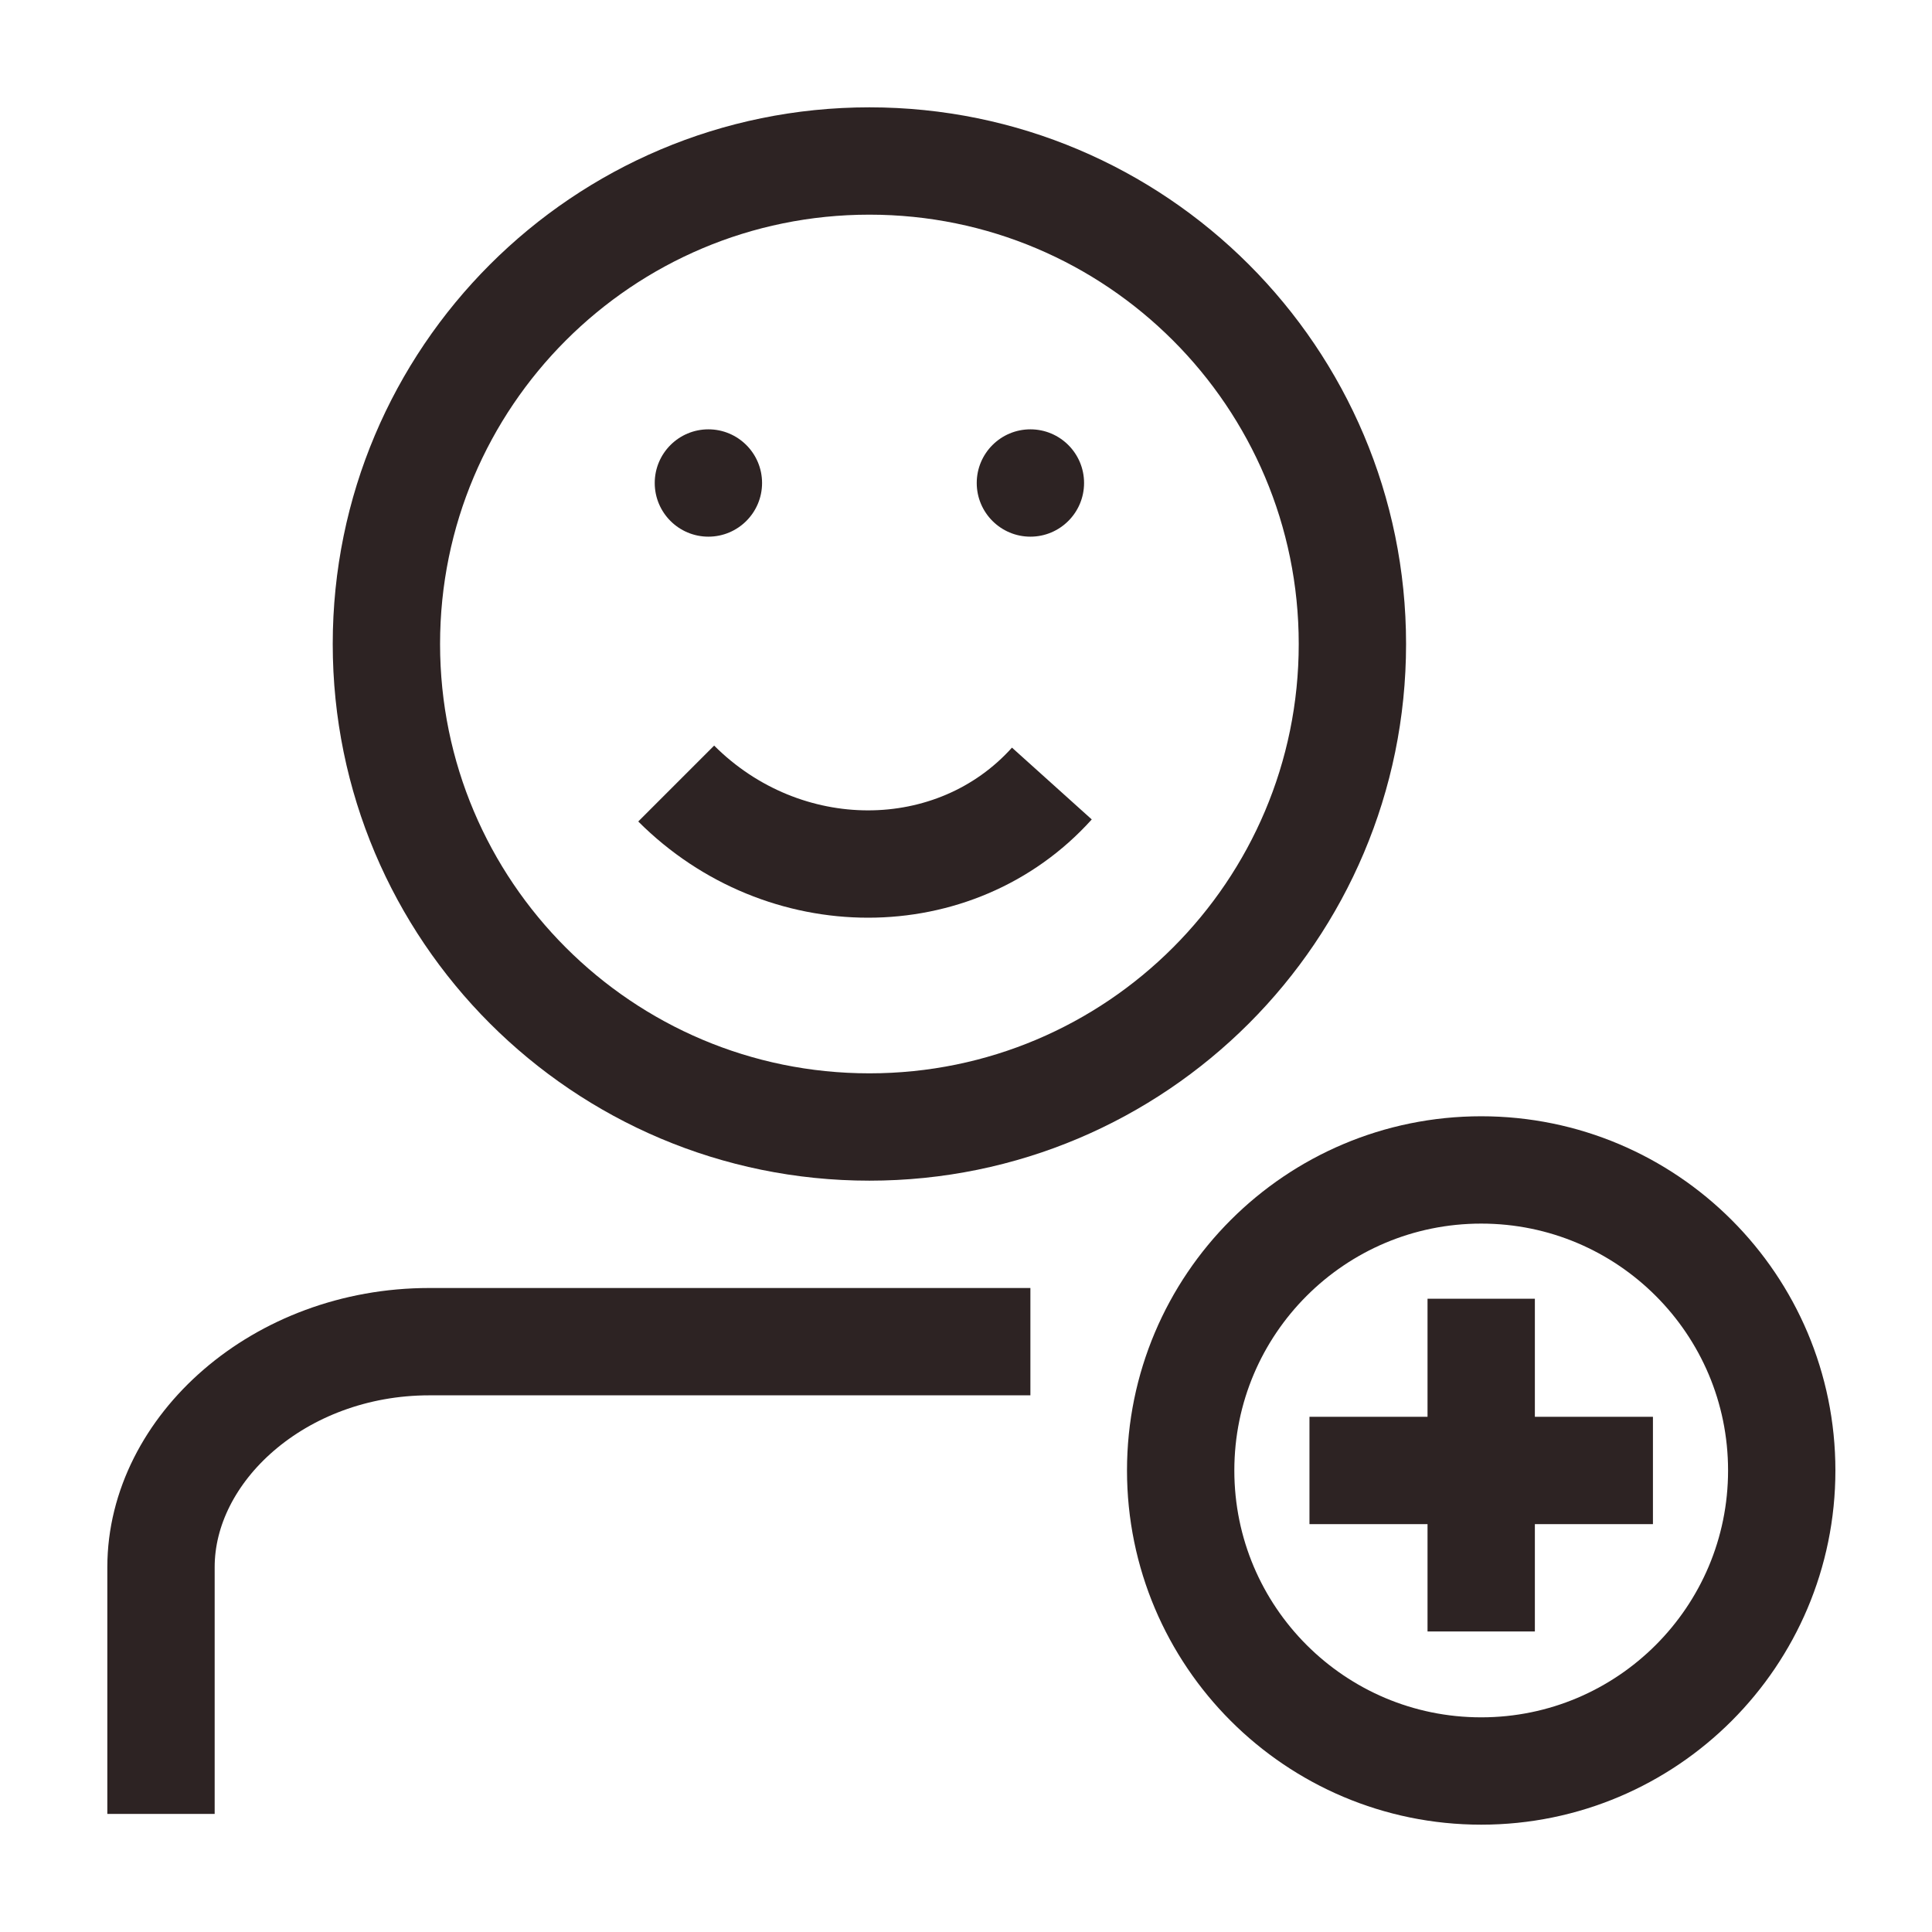
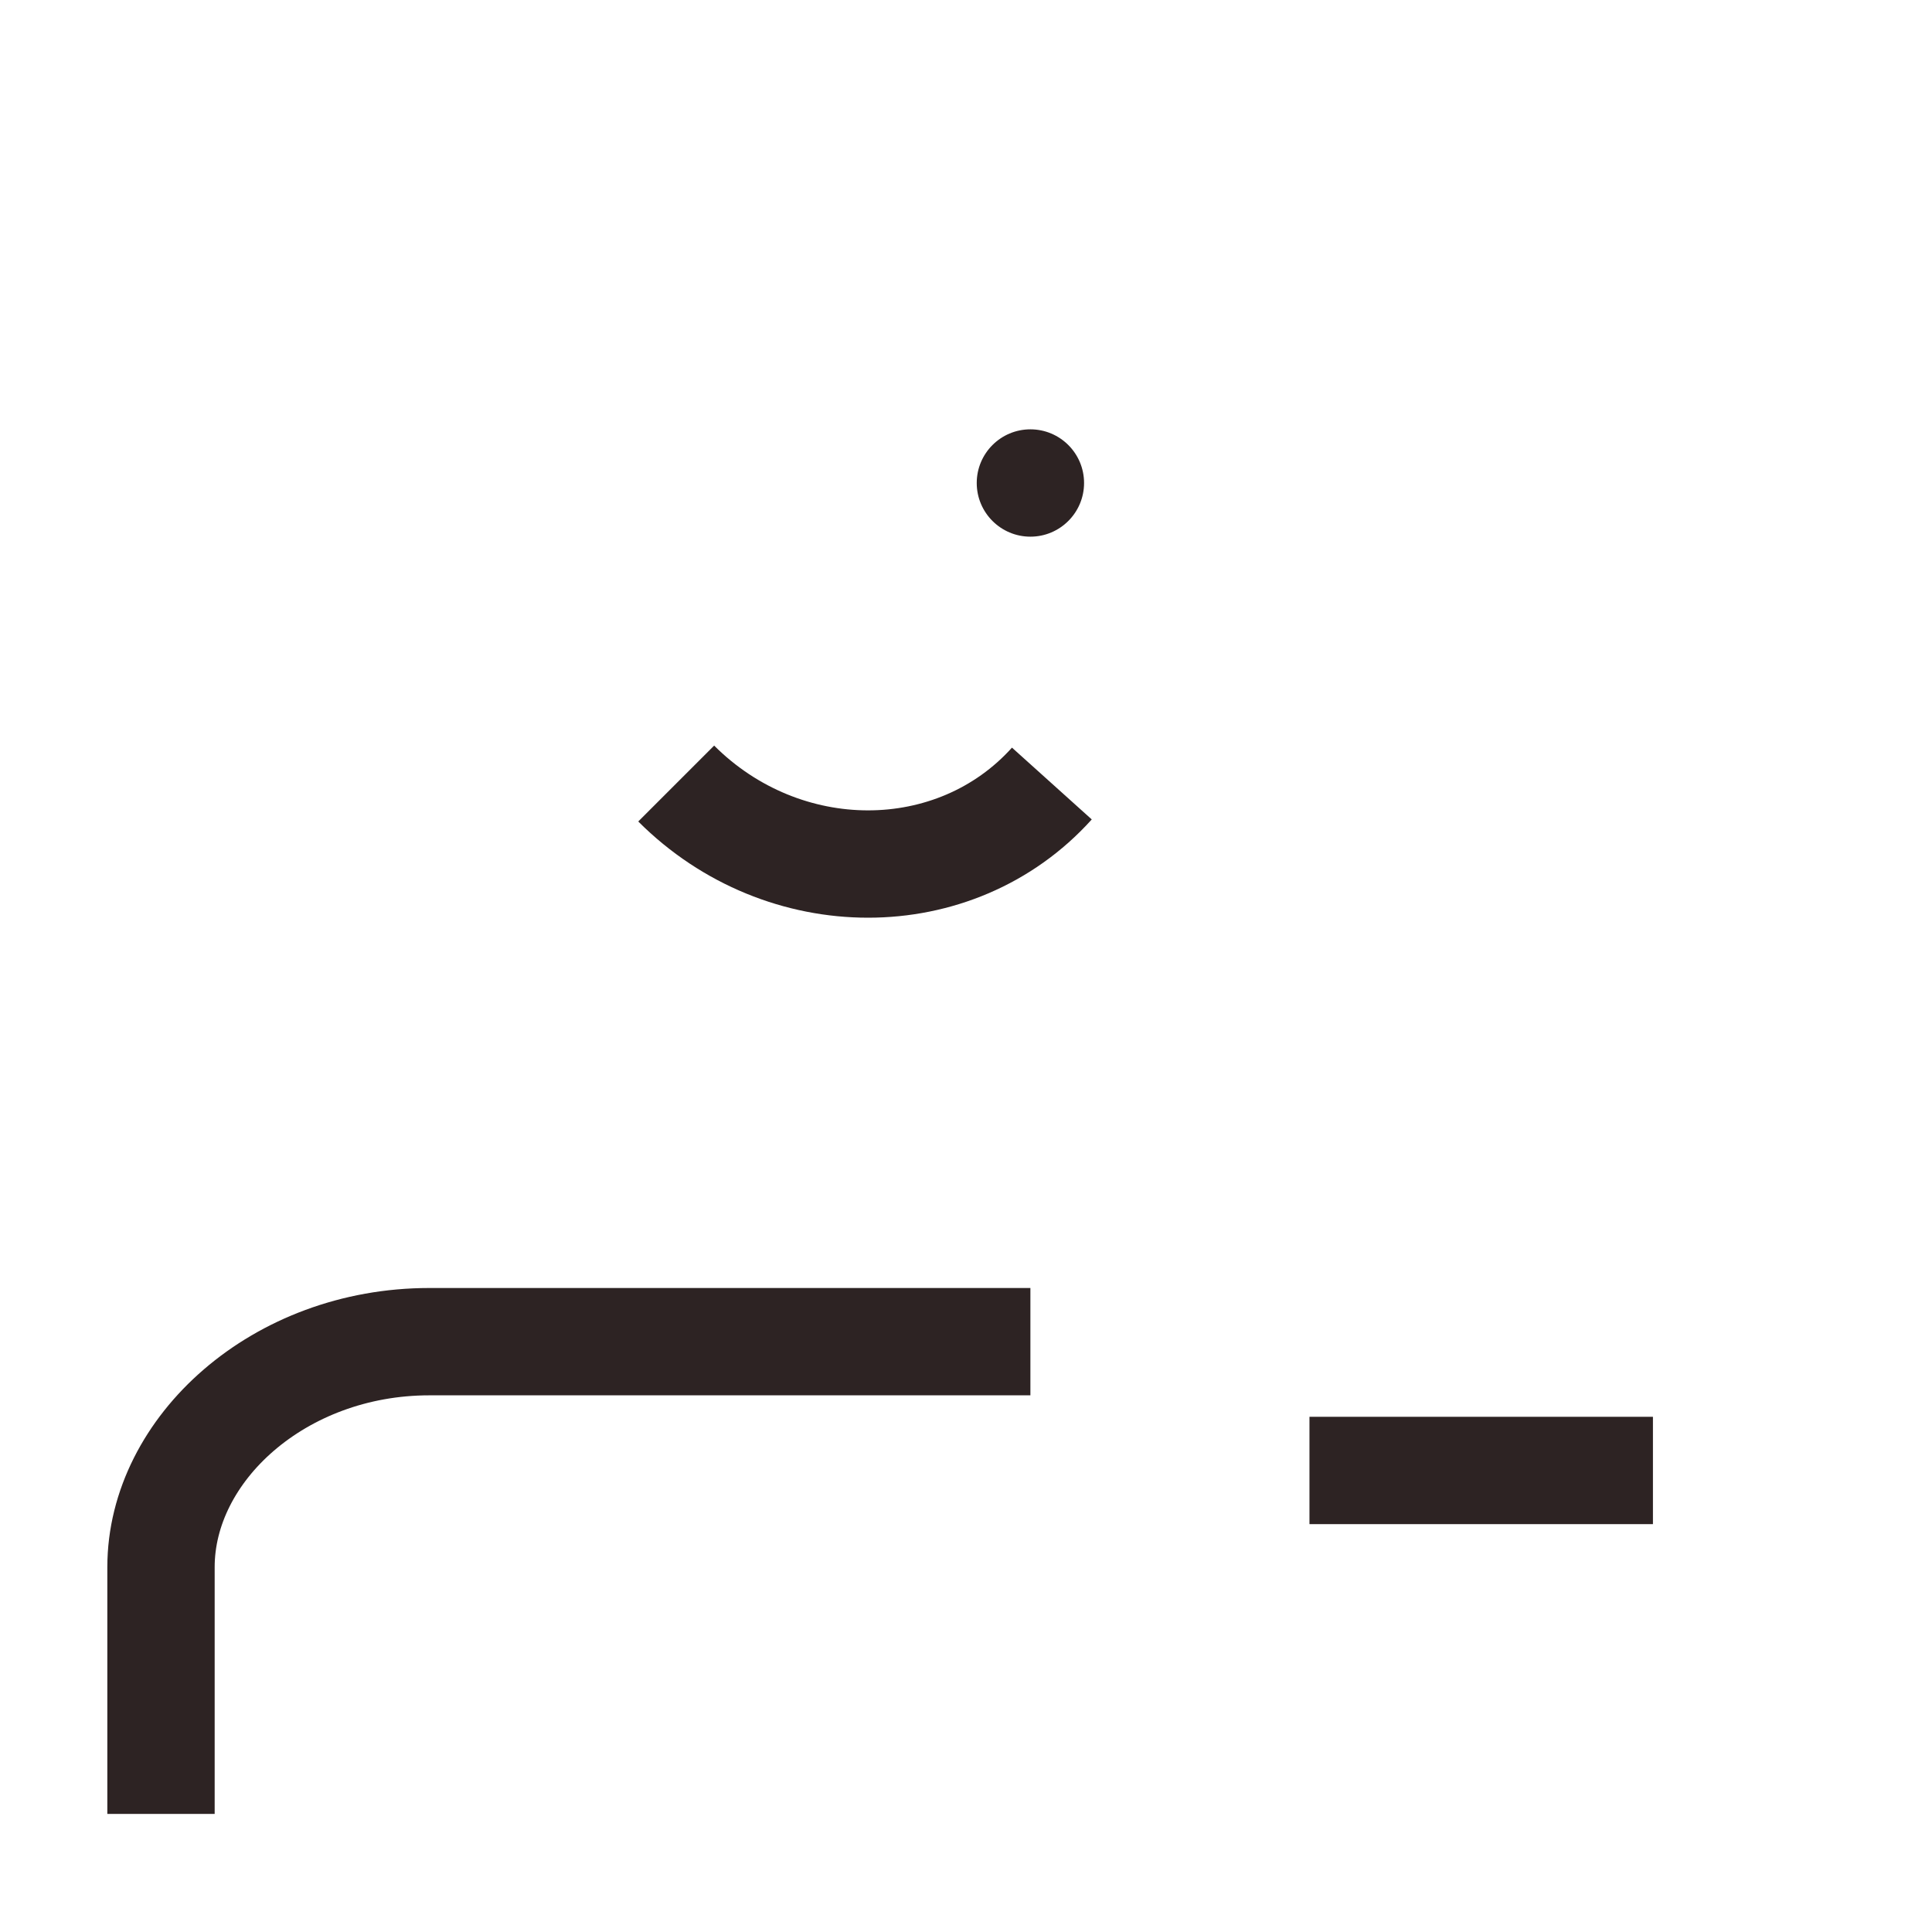
<svg xmlns="http://www.w3.org/2000/svg" width="18px" height="18px" viewBox="0 0 18 18" version="1.1">
  <title>Group 17</title>
  <desc>Created with Sketch.</desc>
  <g id="Page-1" stroke="none" stroke-width="1" fill="none" fill-rule="evenodd">
    <g id="Group-17" transform="translate(1, 1)">
-       <path d="M12.8,9.9 C14.346,9.9 15.6,11.153 15.6,12.7 C15.6,14.246 14.346,15.5 12.8,15.5 C11.254,15.5 10,14.246 10,12.7 C10,11.153 11.254,9.9 12.8,9.9 Z" id="Stroke-1" stroke="#2D2323" stroke-linejoin="round" />
-       <line x1="12.8" y1="11.1" x2="12.8" y2="14.2" id="Stroke-3" stroke="#2D2323" />
      <line x1="11.2" y1="12.7" x2="14.4" y2="12.7" id="Stroke-5" stroke="#2D2323" />
      <path d="M8.6,11.5 L3,11.5 C1.6,11.5 0.5,12.5 0.5,13.601 L0.5,15.9" id="Stroke-7" stroke="#2D2323" />
-       <path d="M7.1,0.5 C9.585,0.5 11.6,2.515 11.6,5 C11.6,7.485 9.585,9.5 7.1,9.5 C4.615,9.5 2.6,7.485 2.6,5 C2.6,2.515 4.615,0.5 7.1,0.5 Z" id="Stroke-9" stroke="#2D2323" />
-       <path d="M5.6,3 C5.876,3 6.1,3.224 6.1,3.5 C6.1,3.776 5.876,4 5.6,4 C5.324,4 5.1,3.776 5.1,3.5 C5.1,3.224 5.324,3 5.6,3" id="Fill-11" fill="#2D2323" />
      <path d="M8.6,3 C8.876,3 9.1,3.224 9.1,3.5 C9.1,3.776 8.876,4 8.6,4 C8.324,4 8.1,3.776 8.1,3.5 C8.1,3.224 8.324,3 8.6,3" id="Fill-13" fill="#2D2323" />
      <path d="M5.3,6.3 C6.3,7.3 7.9,7.3 8.8,6.3" id="Stroke-15" stroke="#2D2323" />
    </g>
  </g>
</svg>